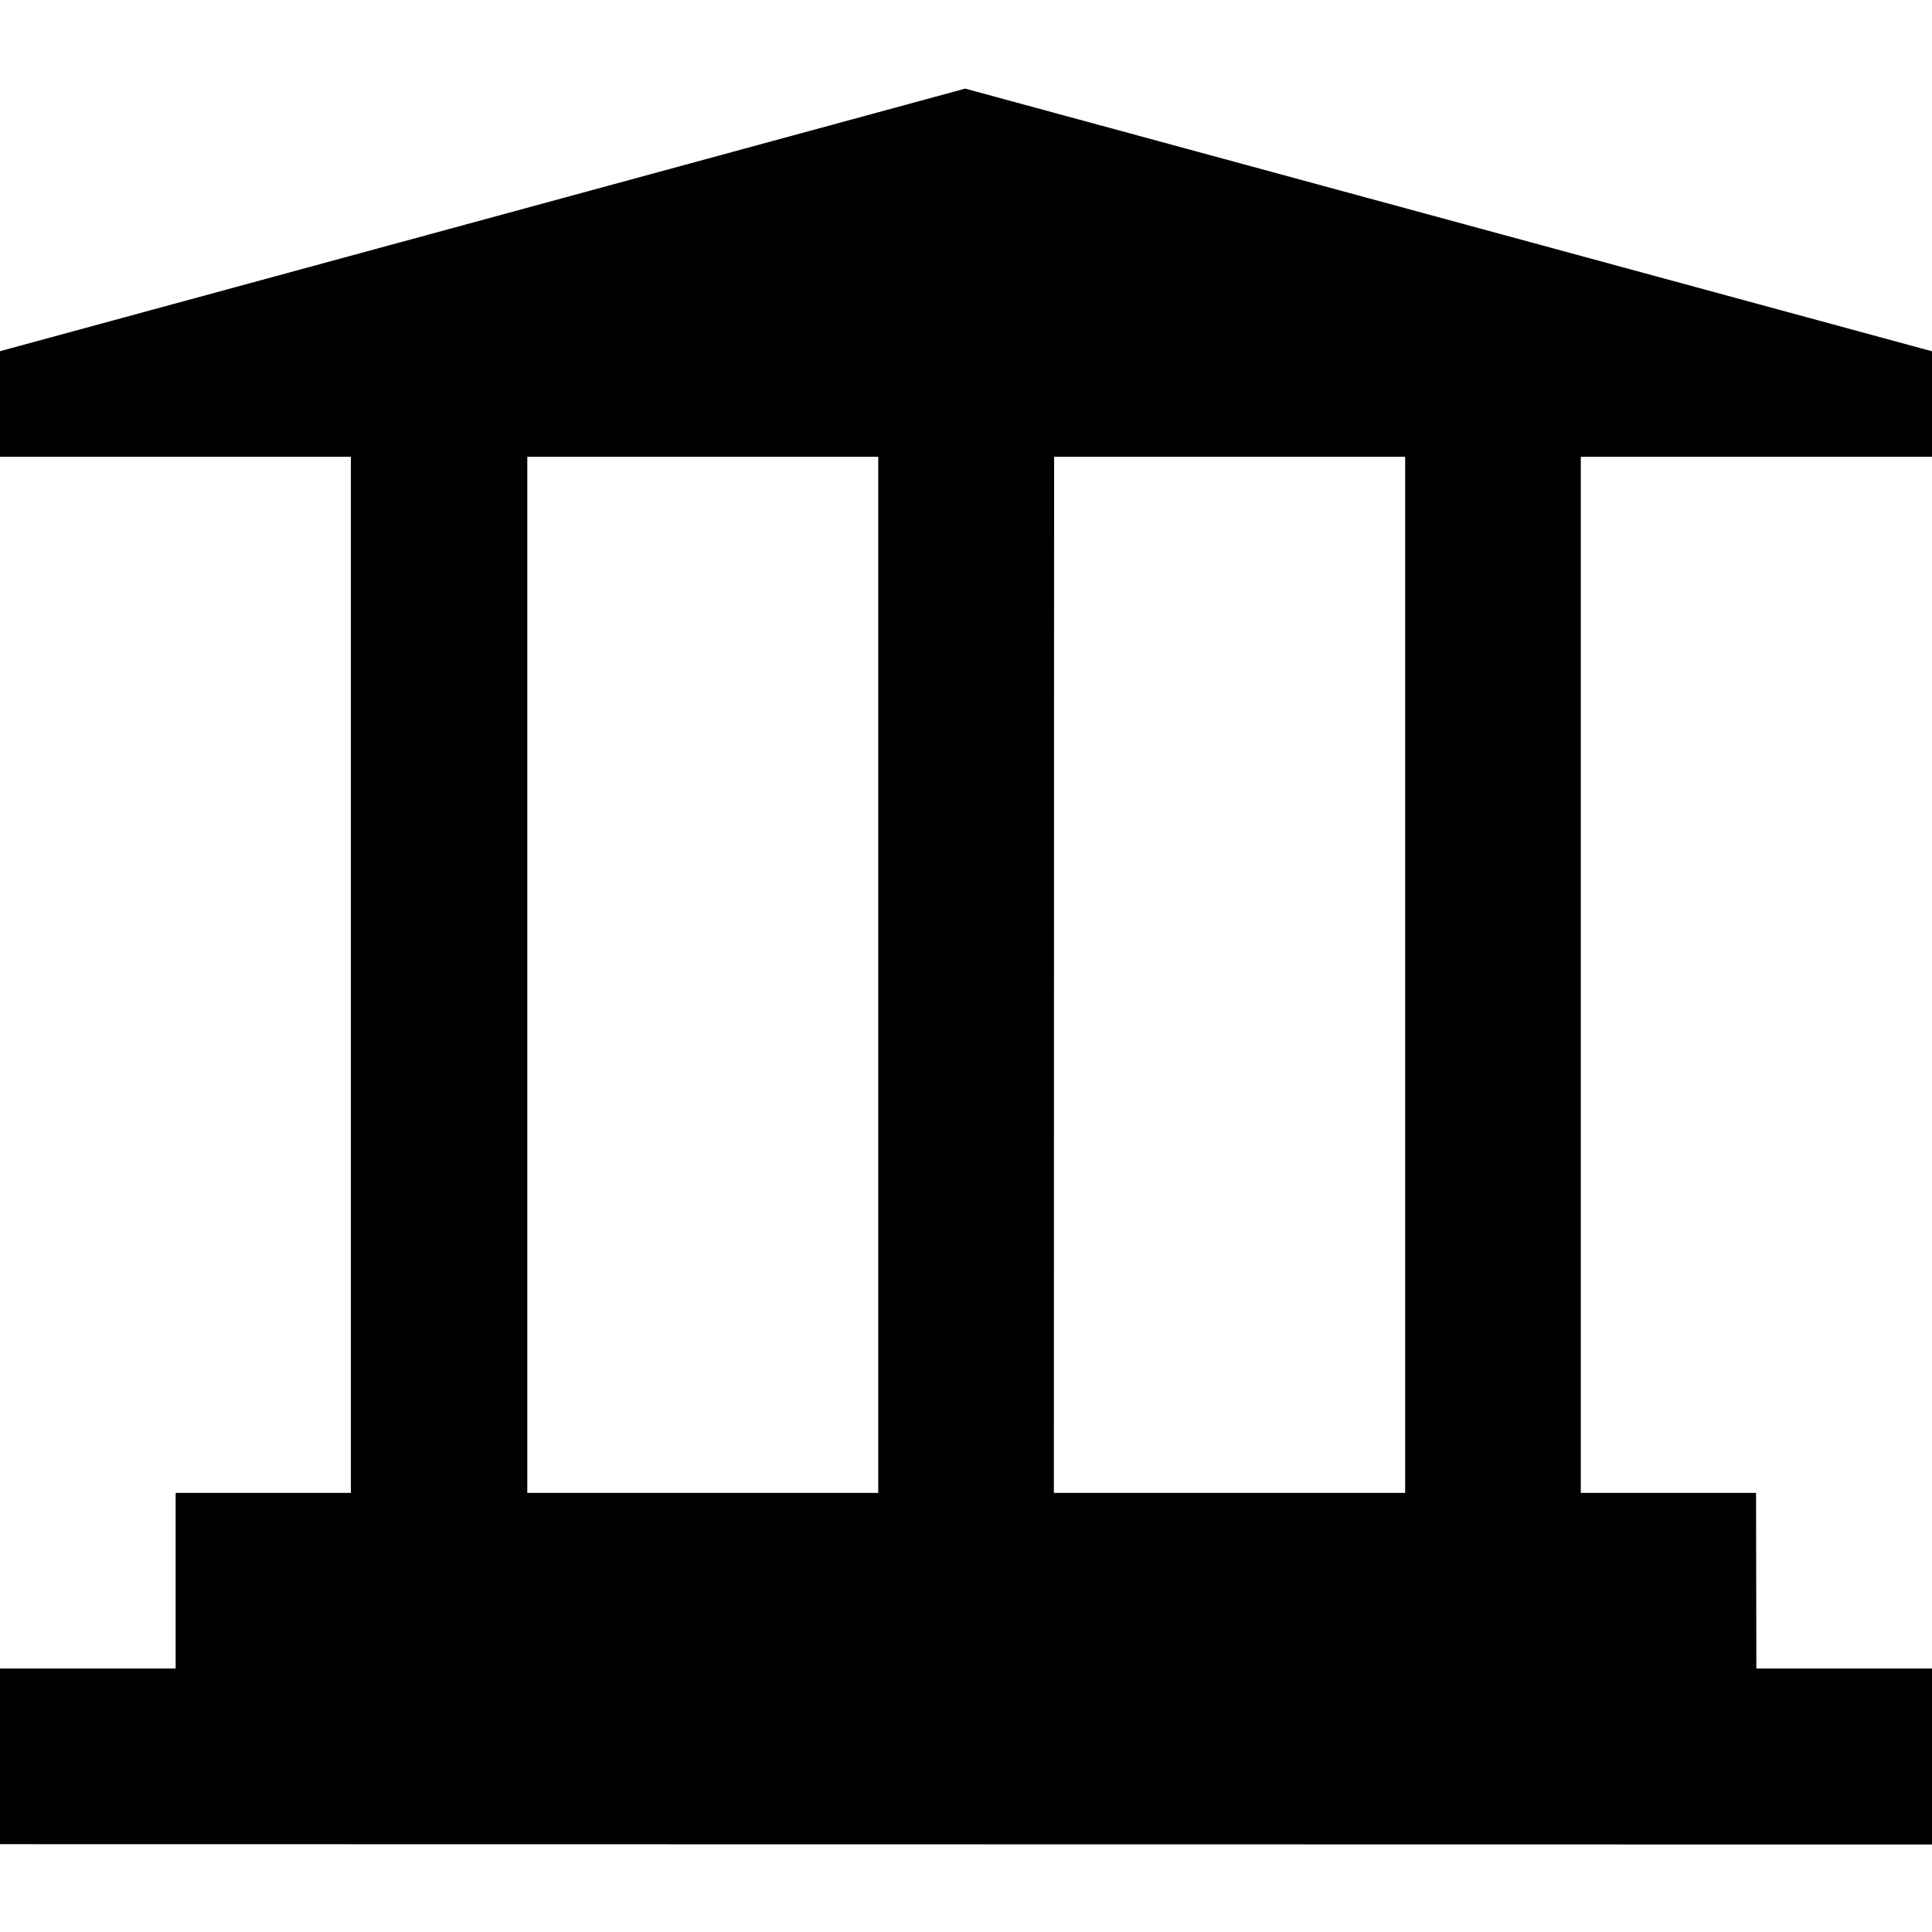
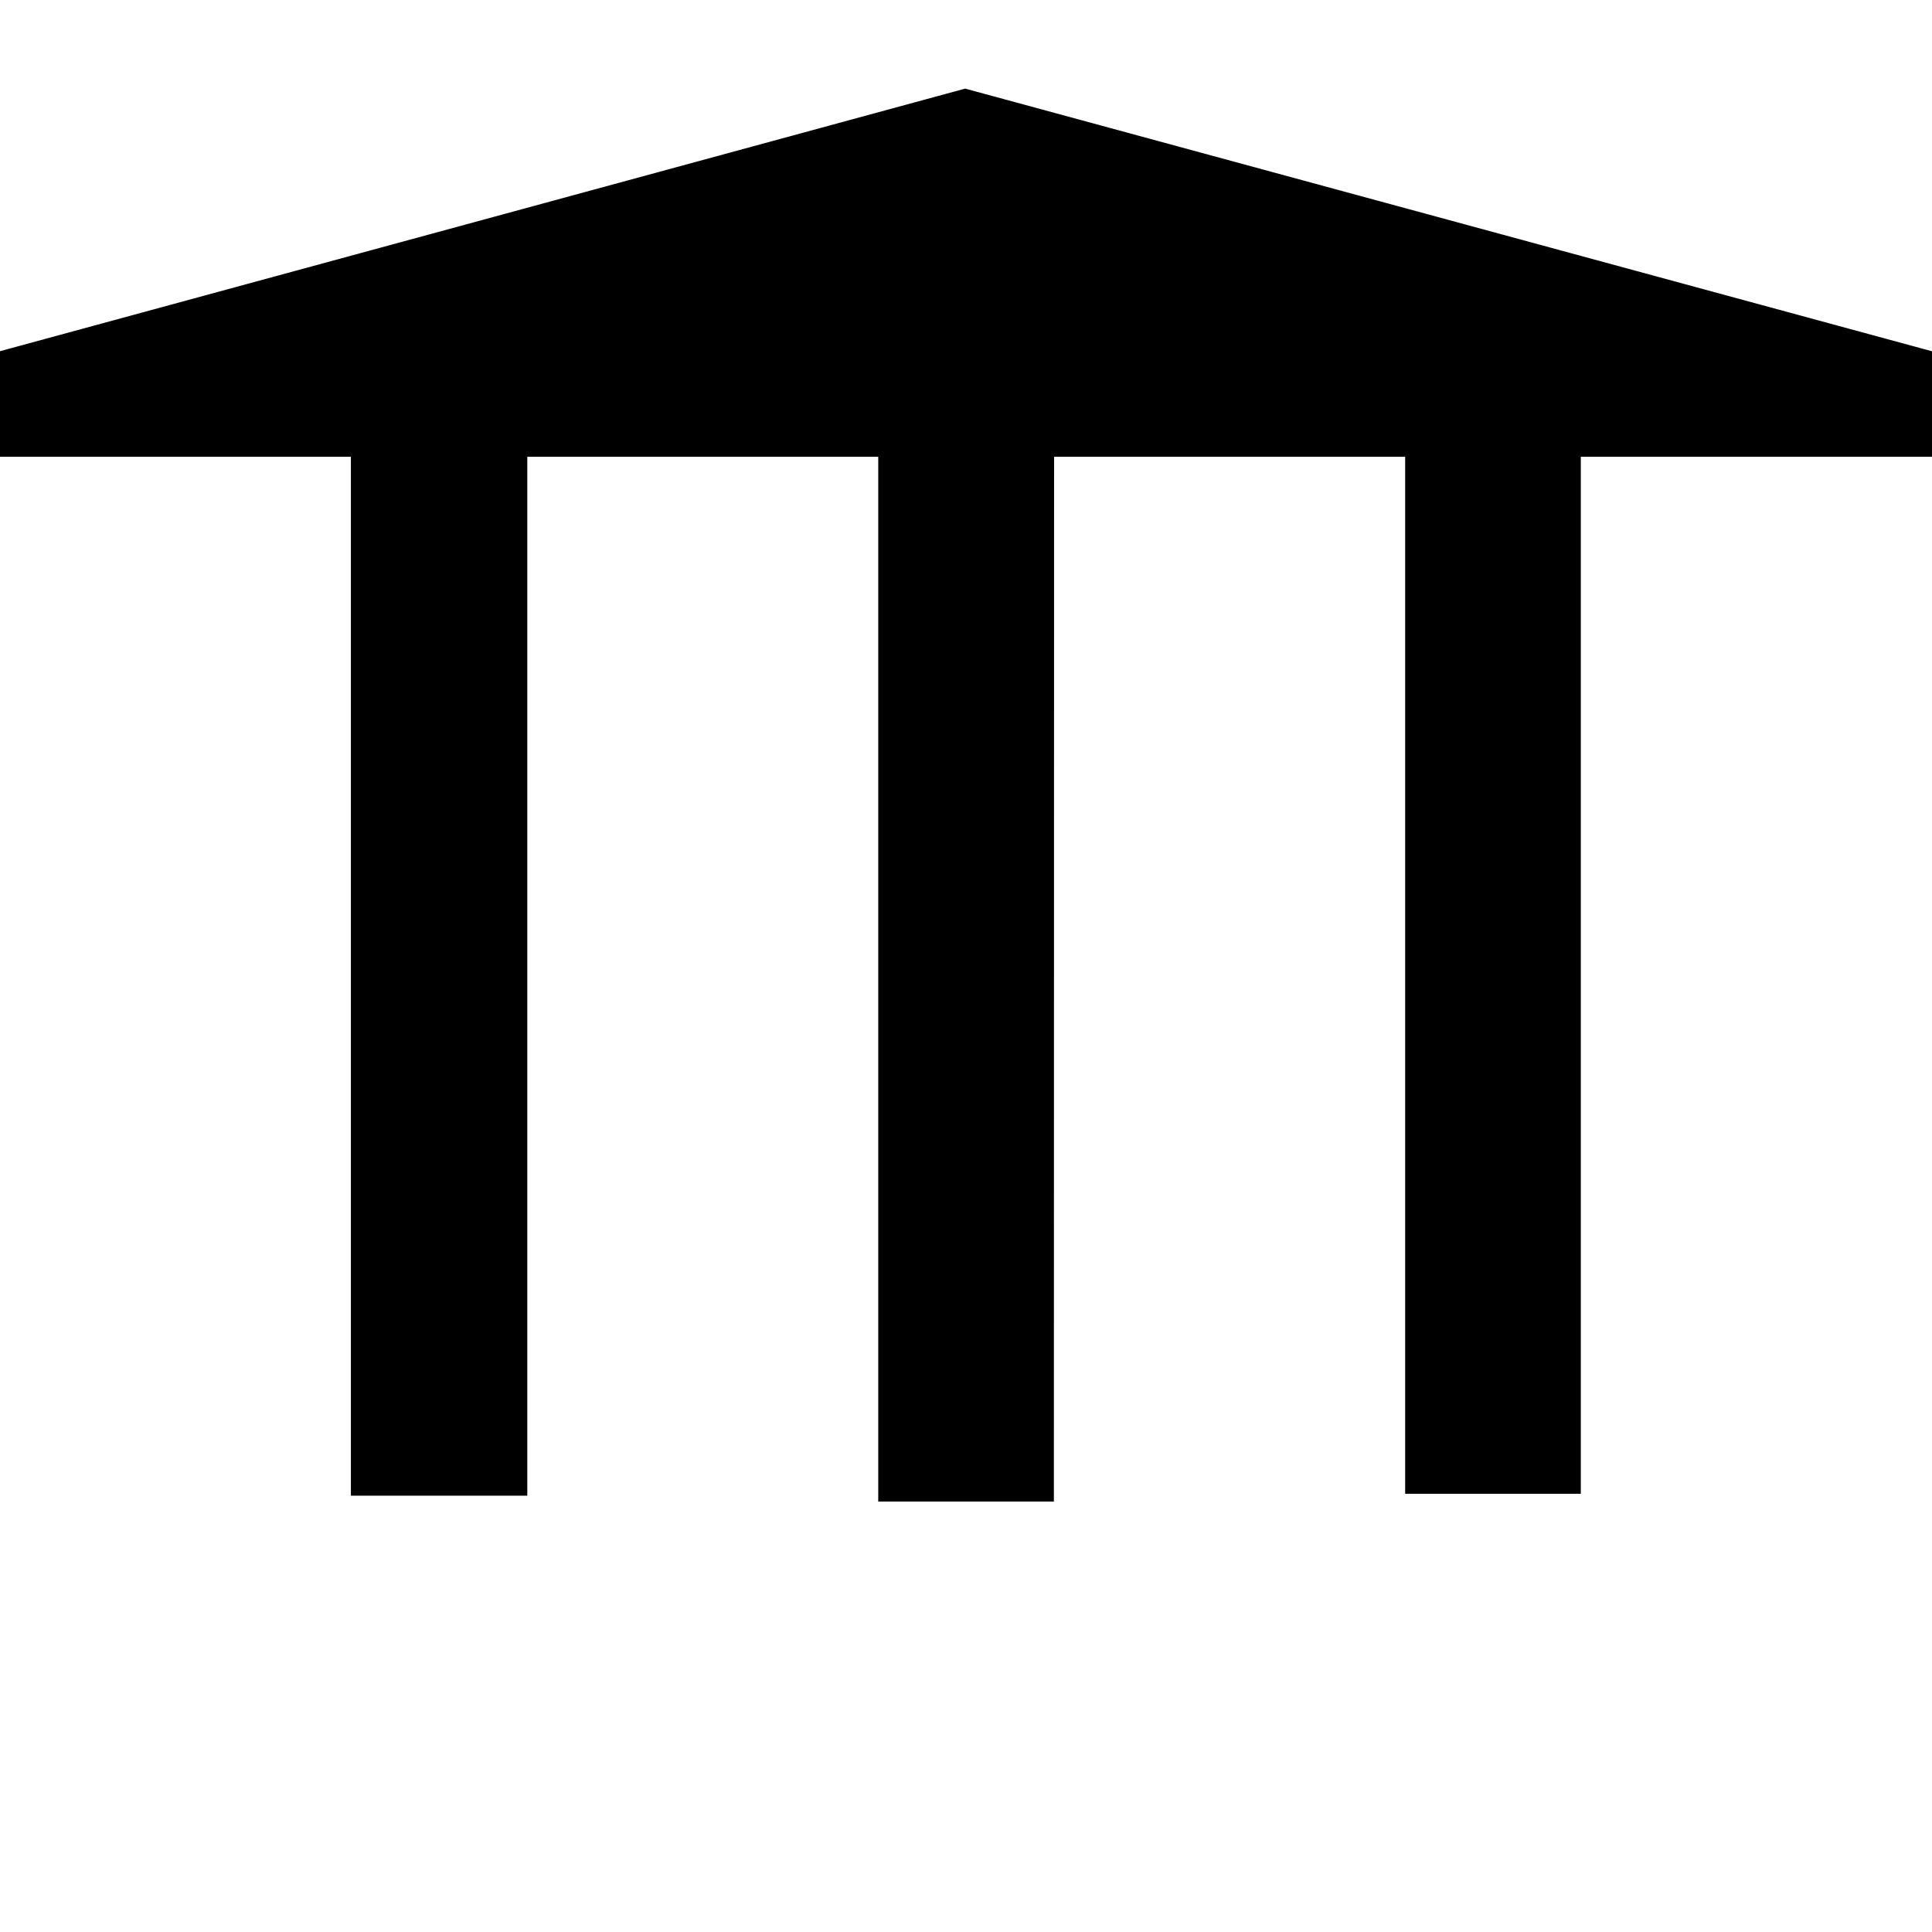
<svg xmlns="http://www.w3.org/2000/svg" xmlns:ns1="http://www.inkscape.org/namespaces/inkscape" xmlns:ns2="http://sodipodi.sourceforge.net/DTD/sodipodi-0.dtd" width="550" height="550" id="svg2" version="1.1" ns1:version="0.47 r22583" ns2:docname="Tempel.svg" ns1:export-filename="/home/goerke/workspace/deegree-alkis/src/main/webapp/WEB-INF/conf/symbols/Tempel.png" ns1:export-xdpi="90" ns1:export-ydpi="90">
  <defs id="defs4">
    <ns1:perspective ns2:type="inkscape:persp3d" ns1:vp_x="0 : 526.18109 : 1" ns1:vp_y="0 : 1000 : 0" ns1:vp_z="744.09448 : 526.18109 : 1" ns1:persp3d-origin="372.04724 : 350.78739 : 1" id="perspective10" />
  </defs>
  <ns2:namedview id="base" pagecolor="#ffffff" bordercolor="#666666" borderopacity="1.0" ns1:pageopacity="0.0" ns1:pageshadow="2" ns1:zoom="0.49497475" ns1:cx="29.597682" ns1:cy="327.18262" ns1:document-units="px" ns1:current-layer="layer1" showgrid="false" ns1:window-width="1920" ns1:window-height="1009" ns1:window-x="0" ns1:window-y="25" ns1:window-maximized="1" />
  <g ns1:label="Ebene 1" ns1:groupmode="layer" id="layer1" transform="translate(0,-502.362)">
    <path style="fill:#000000;stroke:none;stroke-width:1px;stroke-linecap:butt;stroke-linejoin:miter;stroke-opacity:1;fill-opacity:1" d="M -0.126,130.029 0,99.977 274.761,25.226 550,100 l 0.281,30.029 -550.407,0 z" id="path2816" transform="translate(0,502.362)" />
-     <path style="fill:#000000;stroke:none;stroke-width:1px;stroke-linecap:butt;stroke-linejoin:miter;stroke-opacity:1;fill-opacity:1" d="M 0,524.999 0,475 l 50,0 0,-50 449.911,0 0.089,50 50,0 0,50.089 L 0,524.999 z" id="path3590" transform="translate(0,502.362)" ns2:nodetypes="ccccccccc" />
    <path style="fill:#ac9393;stroke:#000000;stroke-width:50.219;stroke-linecap:butt;stroke-linejoin:miter;stroke-miterlimit:4;stroke-opacity:1;stroke-dasharray:none" d="m 125,928.153 0,-297.681 0,0" id="path3592" />
    <path style="fill:none;stroke:#000000;stroke-width:50.001;stroke-linecap:butt;stroke-linejoin:miter;stroke-miterlimit:4;stroke-opacity:1;stroke-dasharray:none" d="m 275.077,629.74 -0.062,300.077 0,-299.949" id="path3607" />
    <path style="fill:none;stroke:#000000;stroke-width:50;stroke-linecap:butt;stroke-linejoin:miter;stroke-opacity:1;stroke-miterlimit:4;stroke-dasharray:none" d="m 425.022,425.246 0,-295.47 0,0" id="path3609" transform="translate(0,502.362)" />
  </g>
</svg>